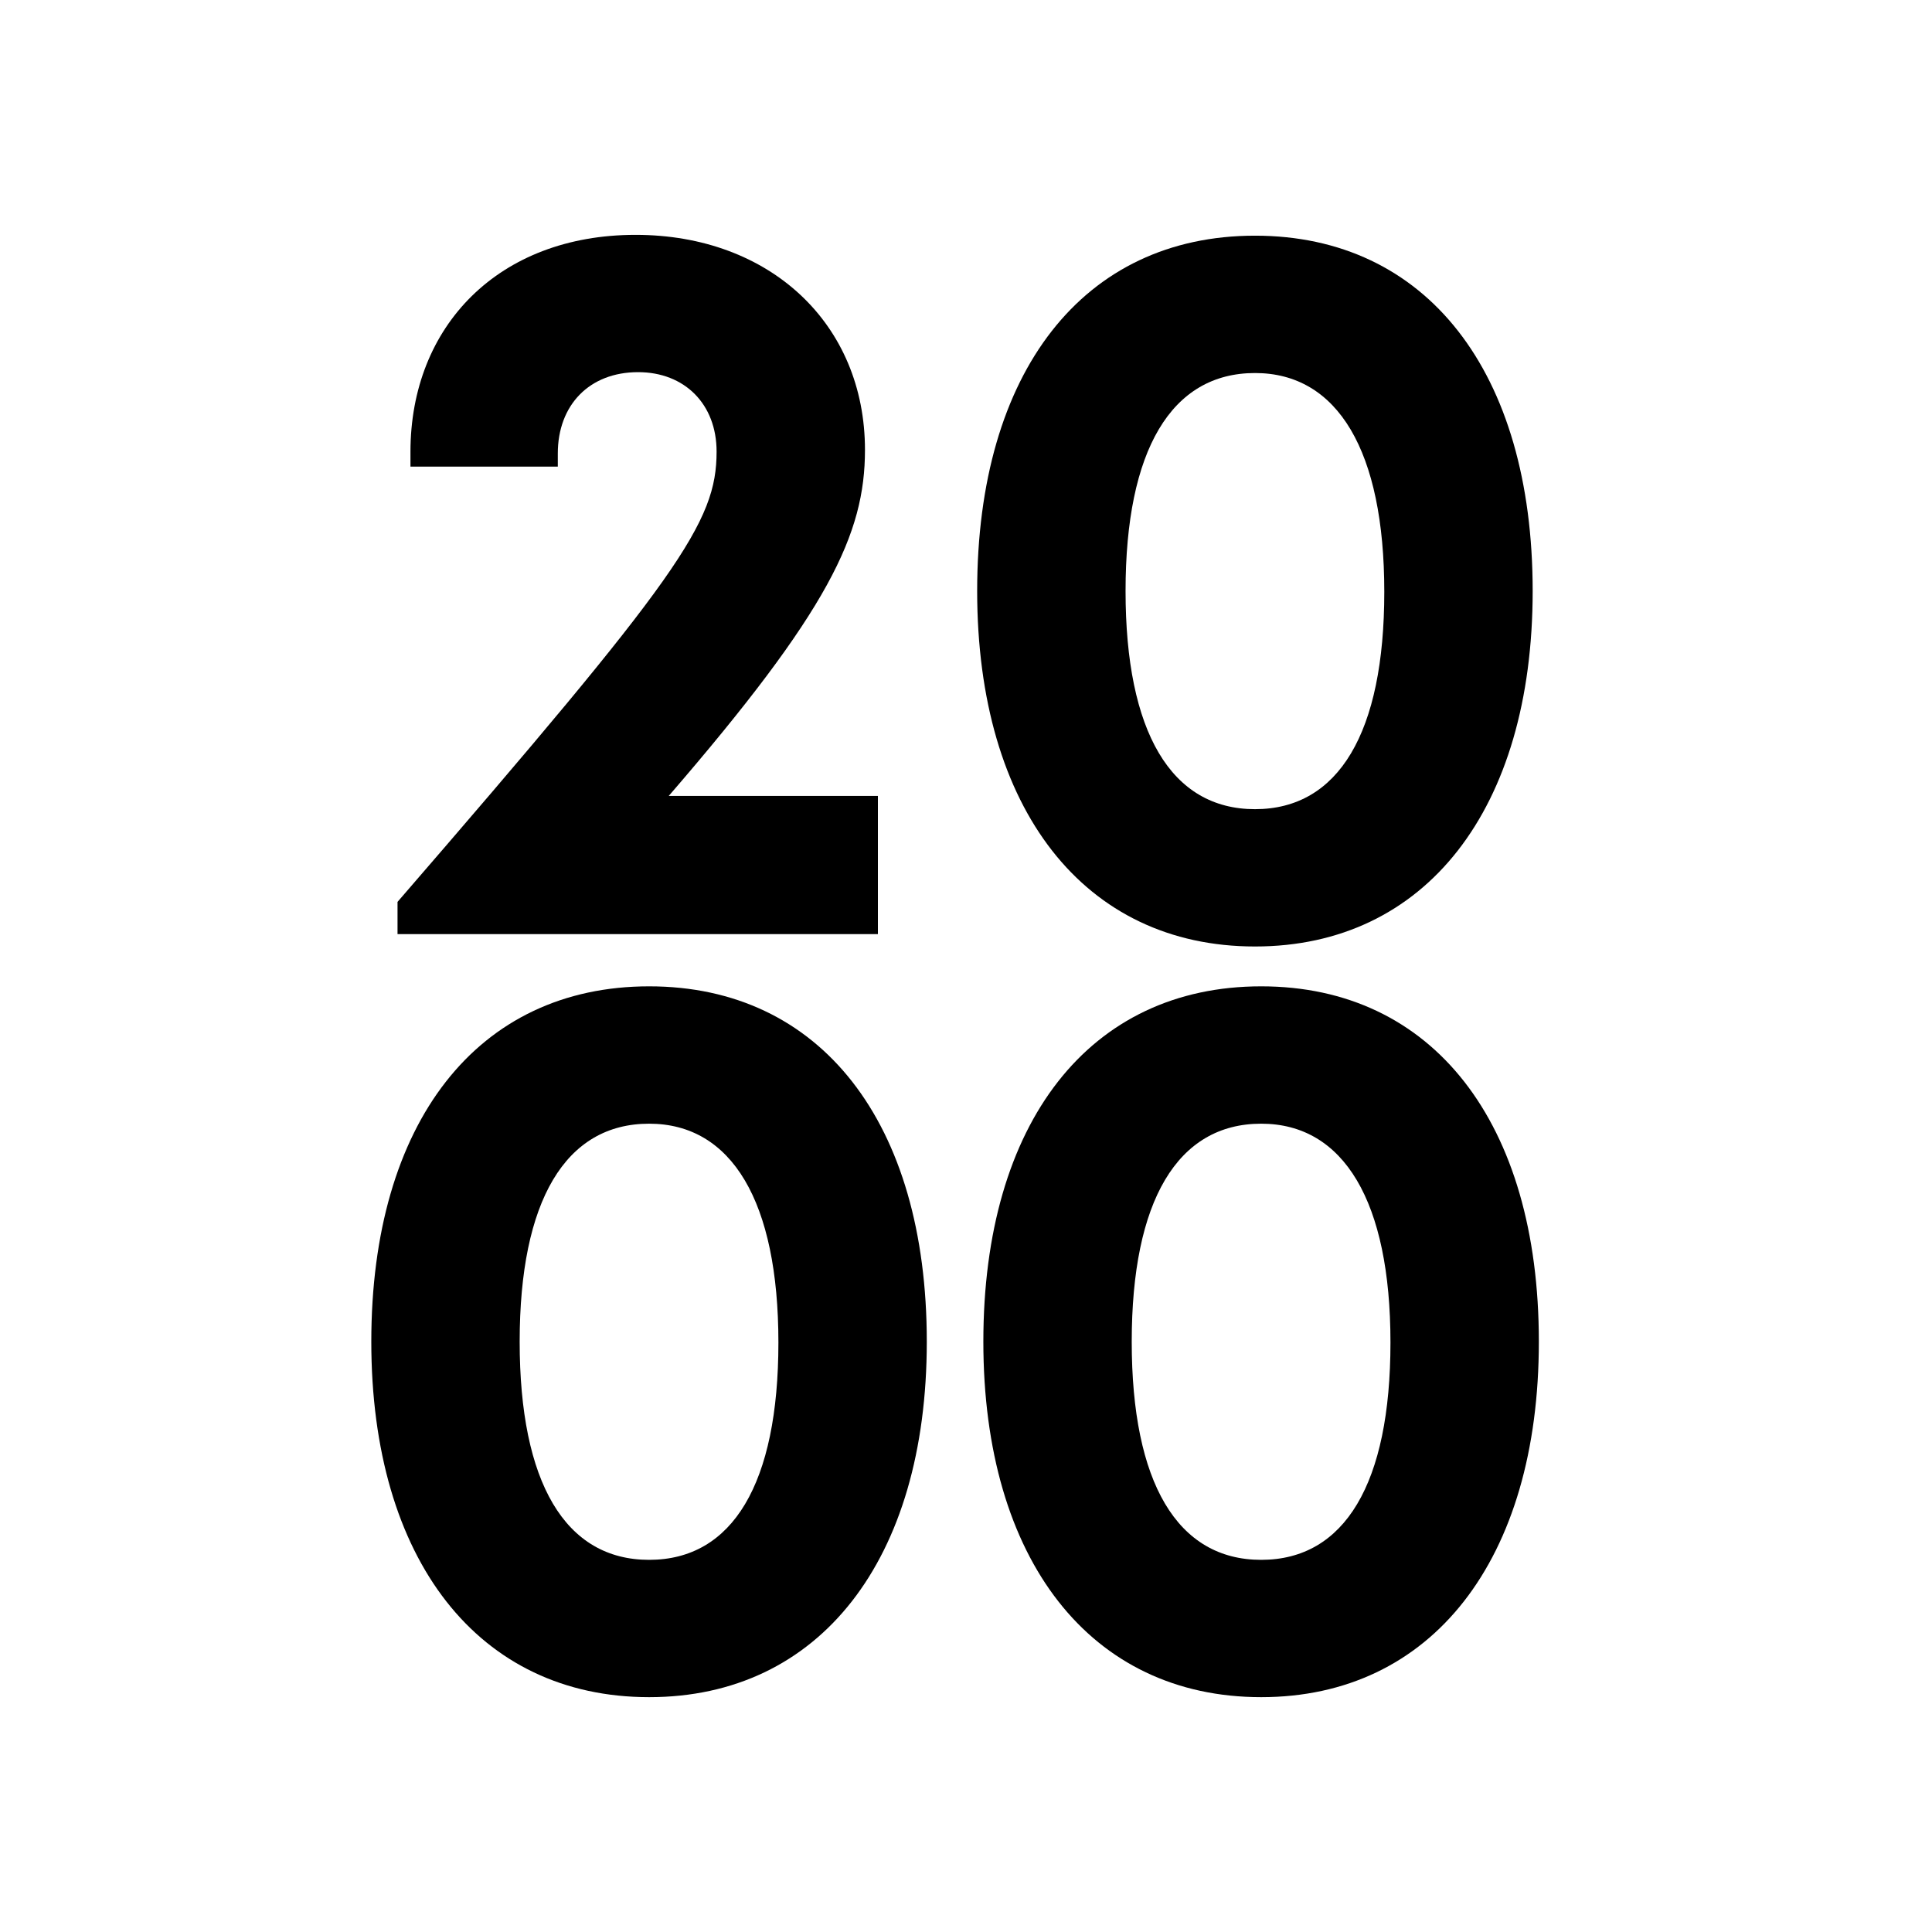
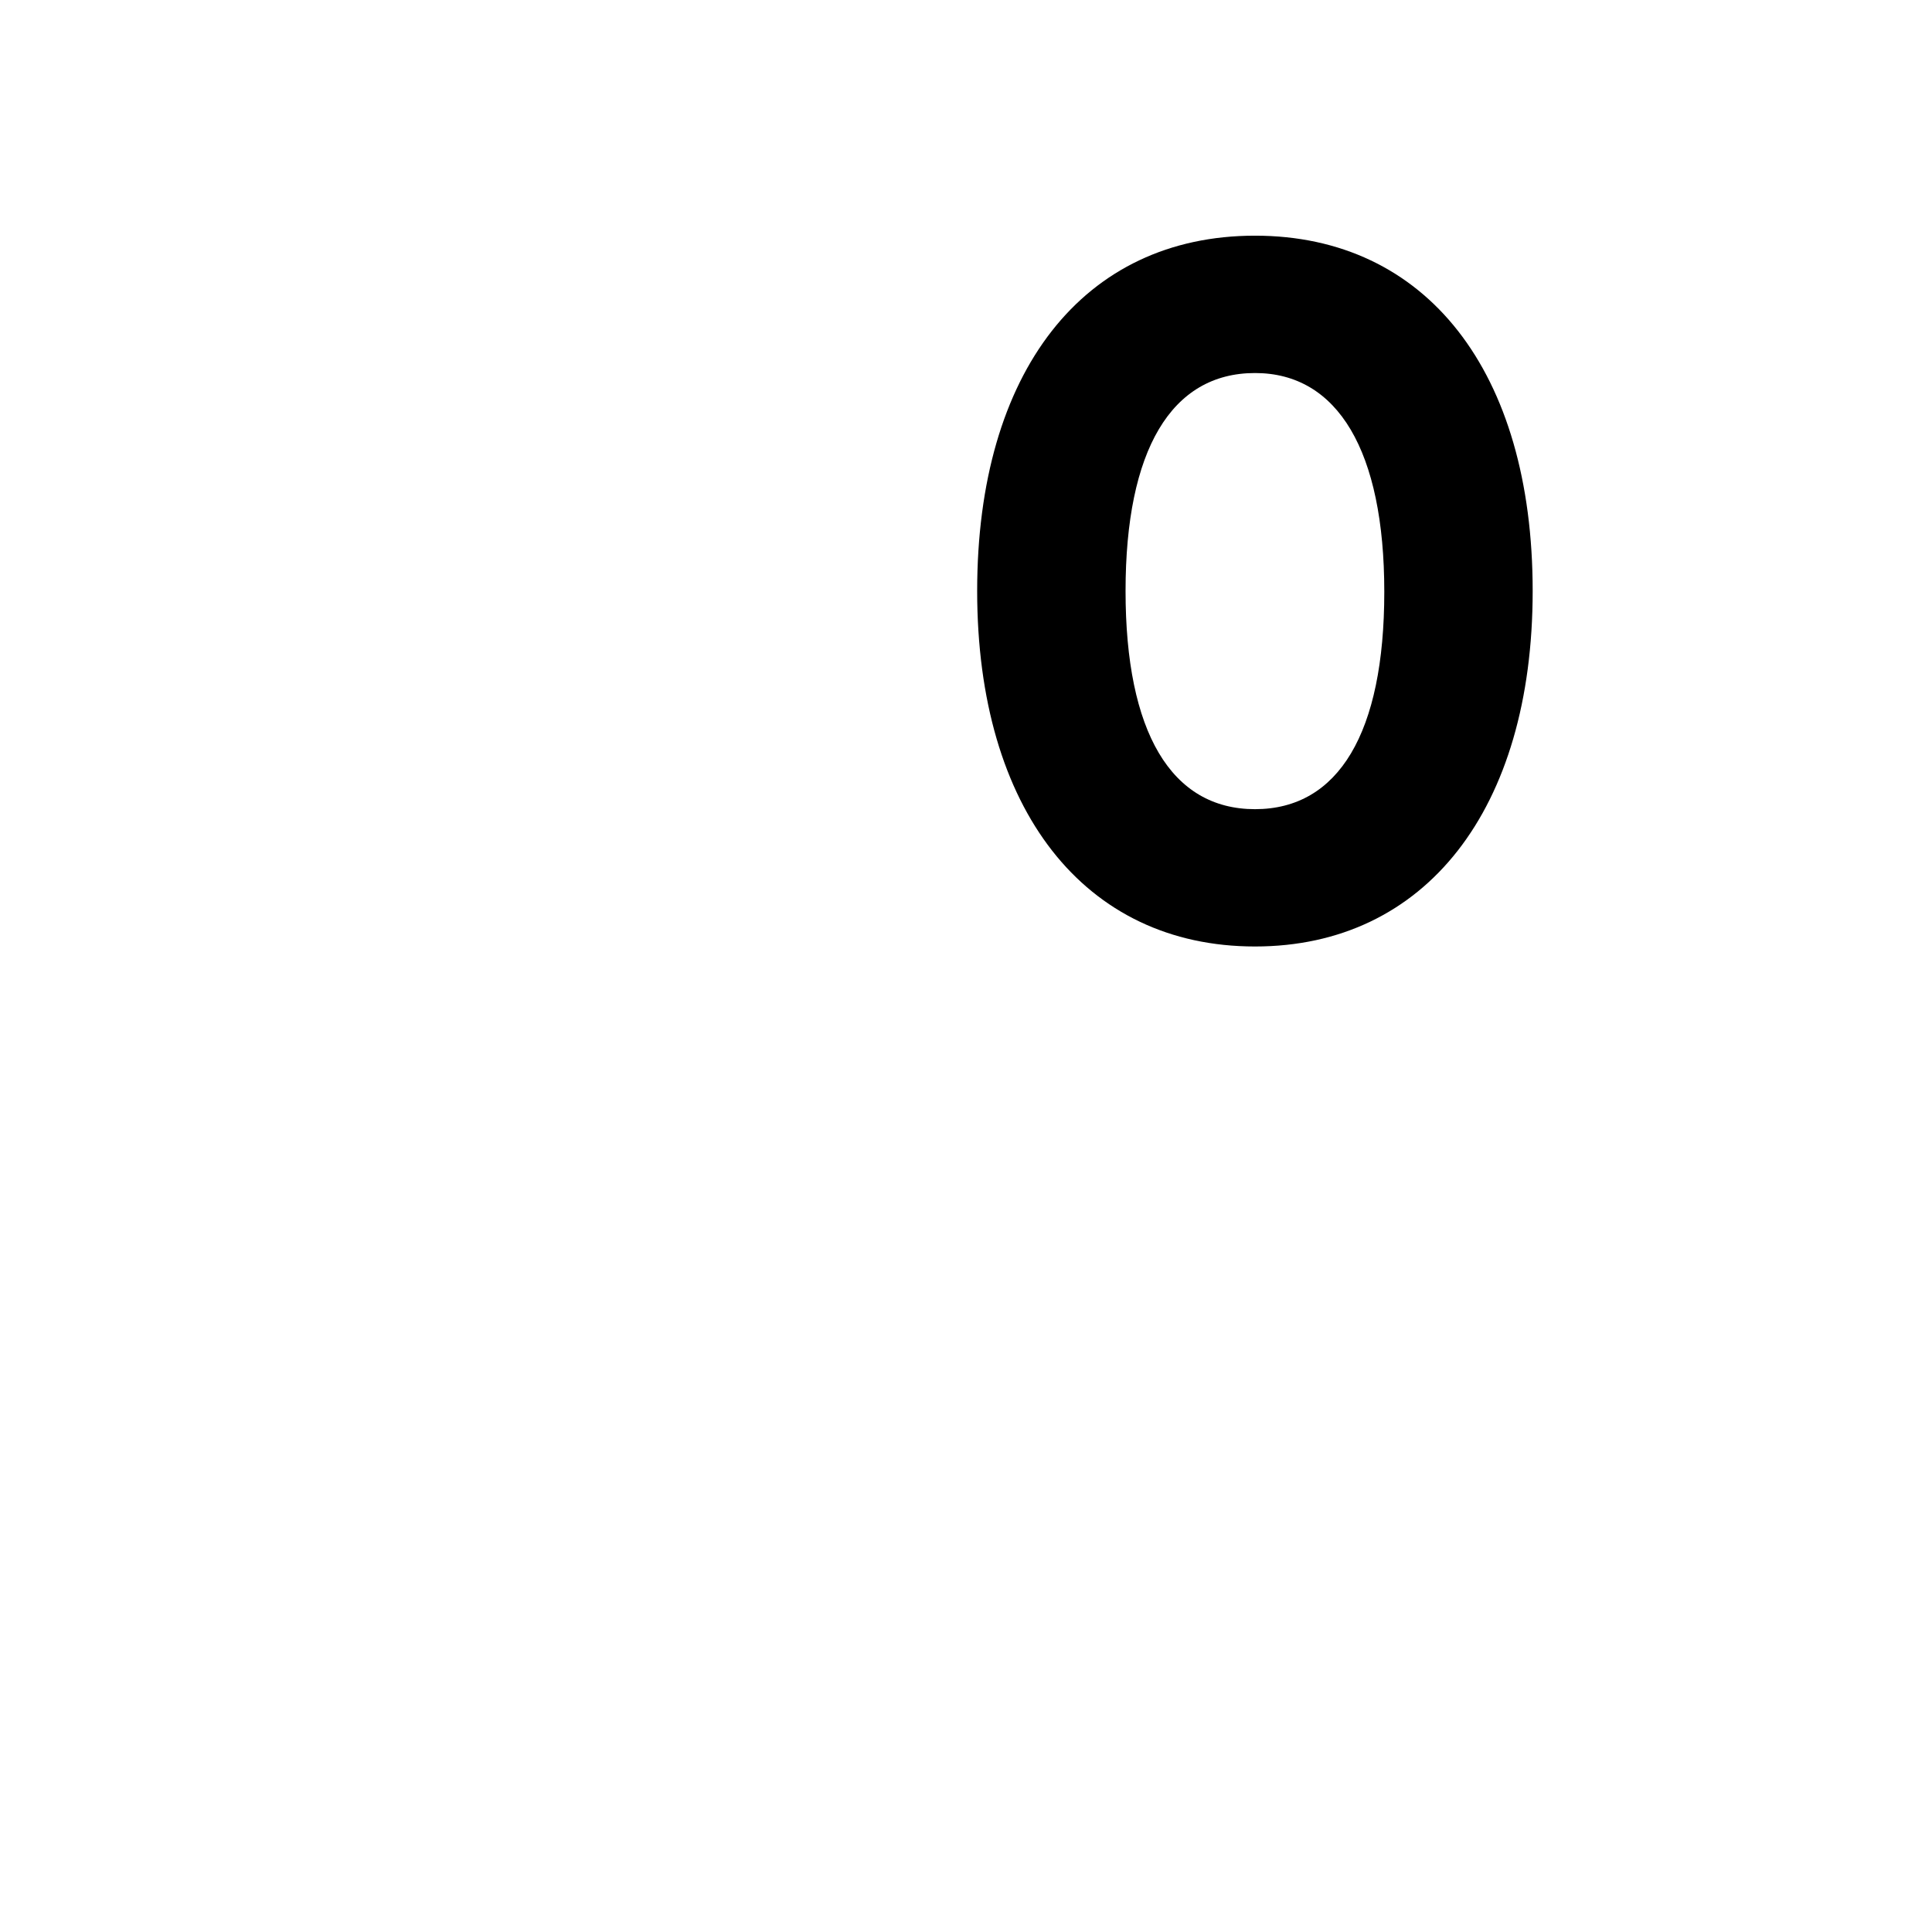
<svg xmlns="http://www.w3.org/2000/svg" version="1.1" id="Ebene_1" x="0px" y="0px" viewBox="0 0 150 150" style="enable-background:new 0 0 150 150;" xml:space="preserve">
  <g>
-     <path d="M68.16,61.797v10.727H30.864v-2.502c21.906-25.314,24.772-29.462,24.772-34.96c0-3.694-2.487-6.168-6.095-6.168   c-3.782,0-6.233,2.553-6.233,6.314v1.019H31.868v-1.15c0-9.767,6.852-16.843,17.477-16.843   c10.451,0,17.811,6.923,17.811,16.697c0,6.531-2.807,12.481-15.237,26.866H68.16z" />
    <path d="M75.867,45.884c0-17.031,8.248-27.586,21.572-27.586c13.309,0,21.557,10.555,21.557,27.586   c0,16.96-8.328,27.601-21.557,27.601C84.195,73.485,75.867,62.844,75.867,45.884z M107.476,45.95   c0-10.935-3.614-16.988-10.036-16.988c-6.503,0-10.052,5.987-10.052,16.923c0,10.946,3.535,16.939,10.052,16.939   C103.927,62.822,107.476,56.896,107.476,45.95z" />
  </g>
  <g>
-     <path d="M28.828,104.166c0-17.032,8.248-27.587,21.572-27.587c13.309,0,21.556,10.555,21.556,27.587   c0,16.96-8.327,27.601-21.556,27.601C37.155,131.767,28.828,121.126,28.828,104.166z M60.435,104.232   c0-10.937-3.615-16.989-10.036-16.989c-6.502,0-10.052,5.987-10.052,16.924c0,10.945,3.535,16.939,10.052,16.939   C56.887,121.105,60.435,115.178,60.435,104.232z" />
-     <path d="M76.347,104.166c0-17.032,8.248-27.587,21.572-27.587c13.309,0,21.557,10.555,21.557,27.587   c0,16.96-8.328,27.601-21.557,27.601C84.675,131.767,76.347,121.126,76.347,104.166z M107.955,104.232   c0-10.937-3.614-16.989-10.036-16.989c-6.503,0-10.052,5.987-10.052,16.924c0,10.945,3.534,16.939,10.052,16.939   C104.406,121.105,107.955,115.178,107.955,104.232z" />
-   </g>
+     </g>
</svg>